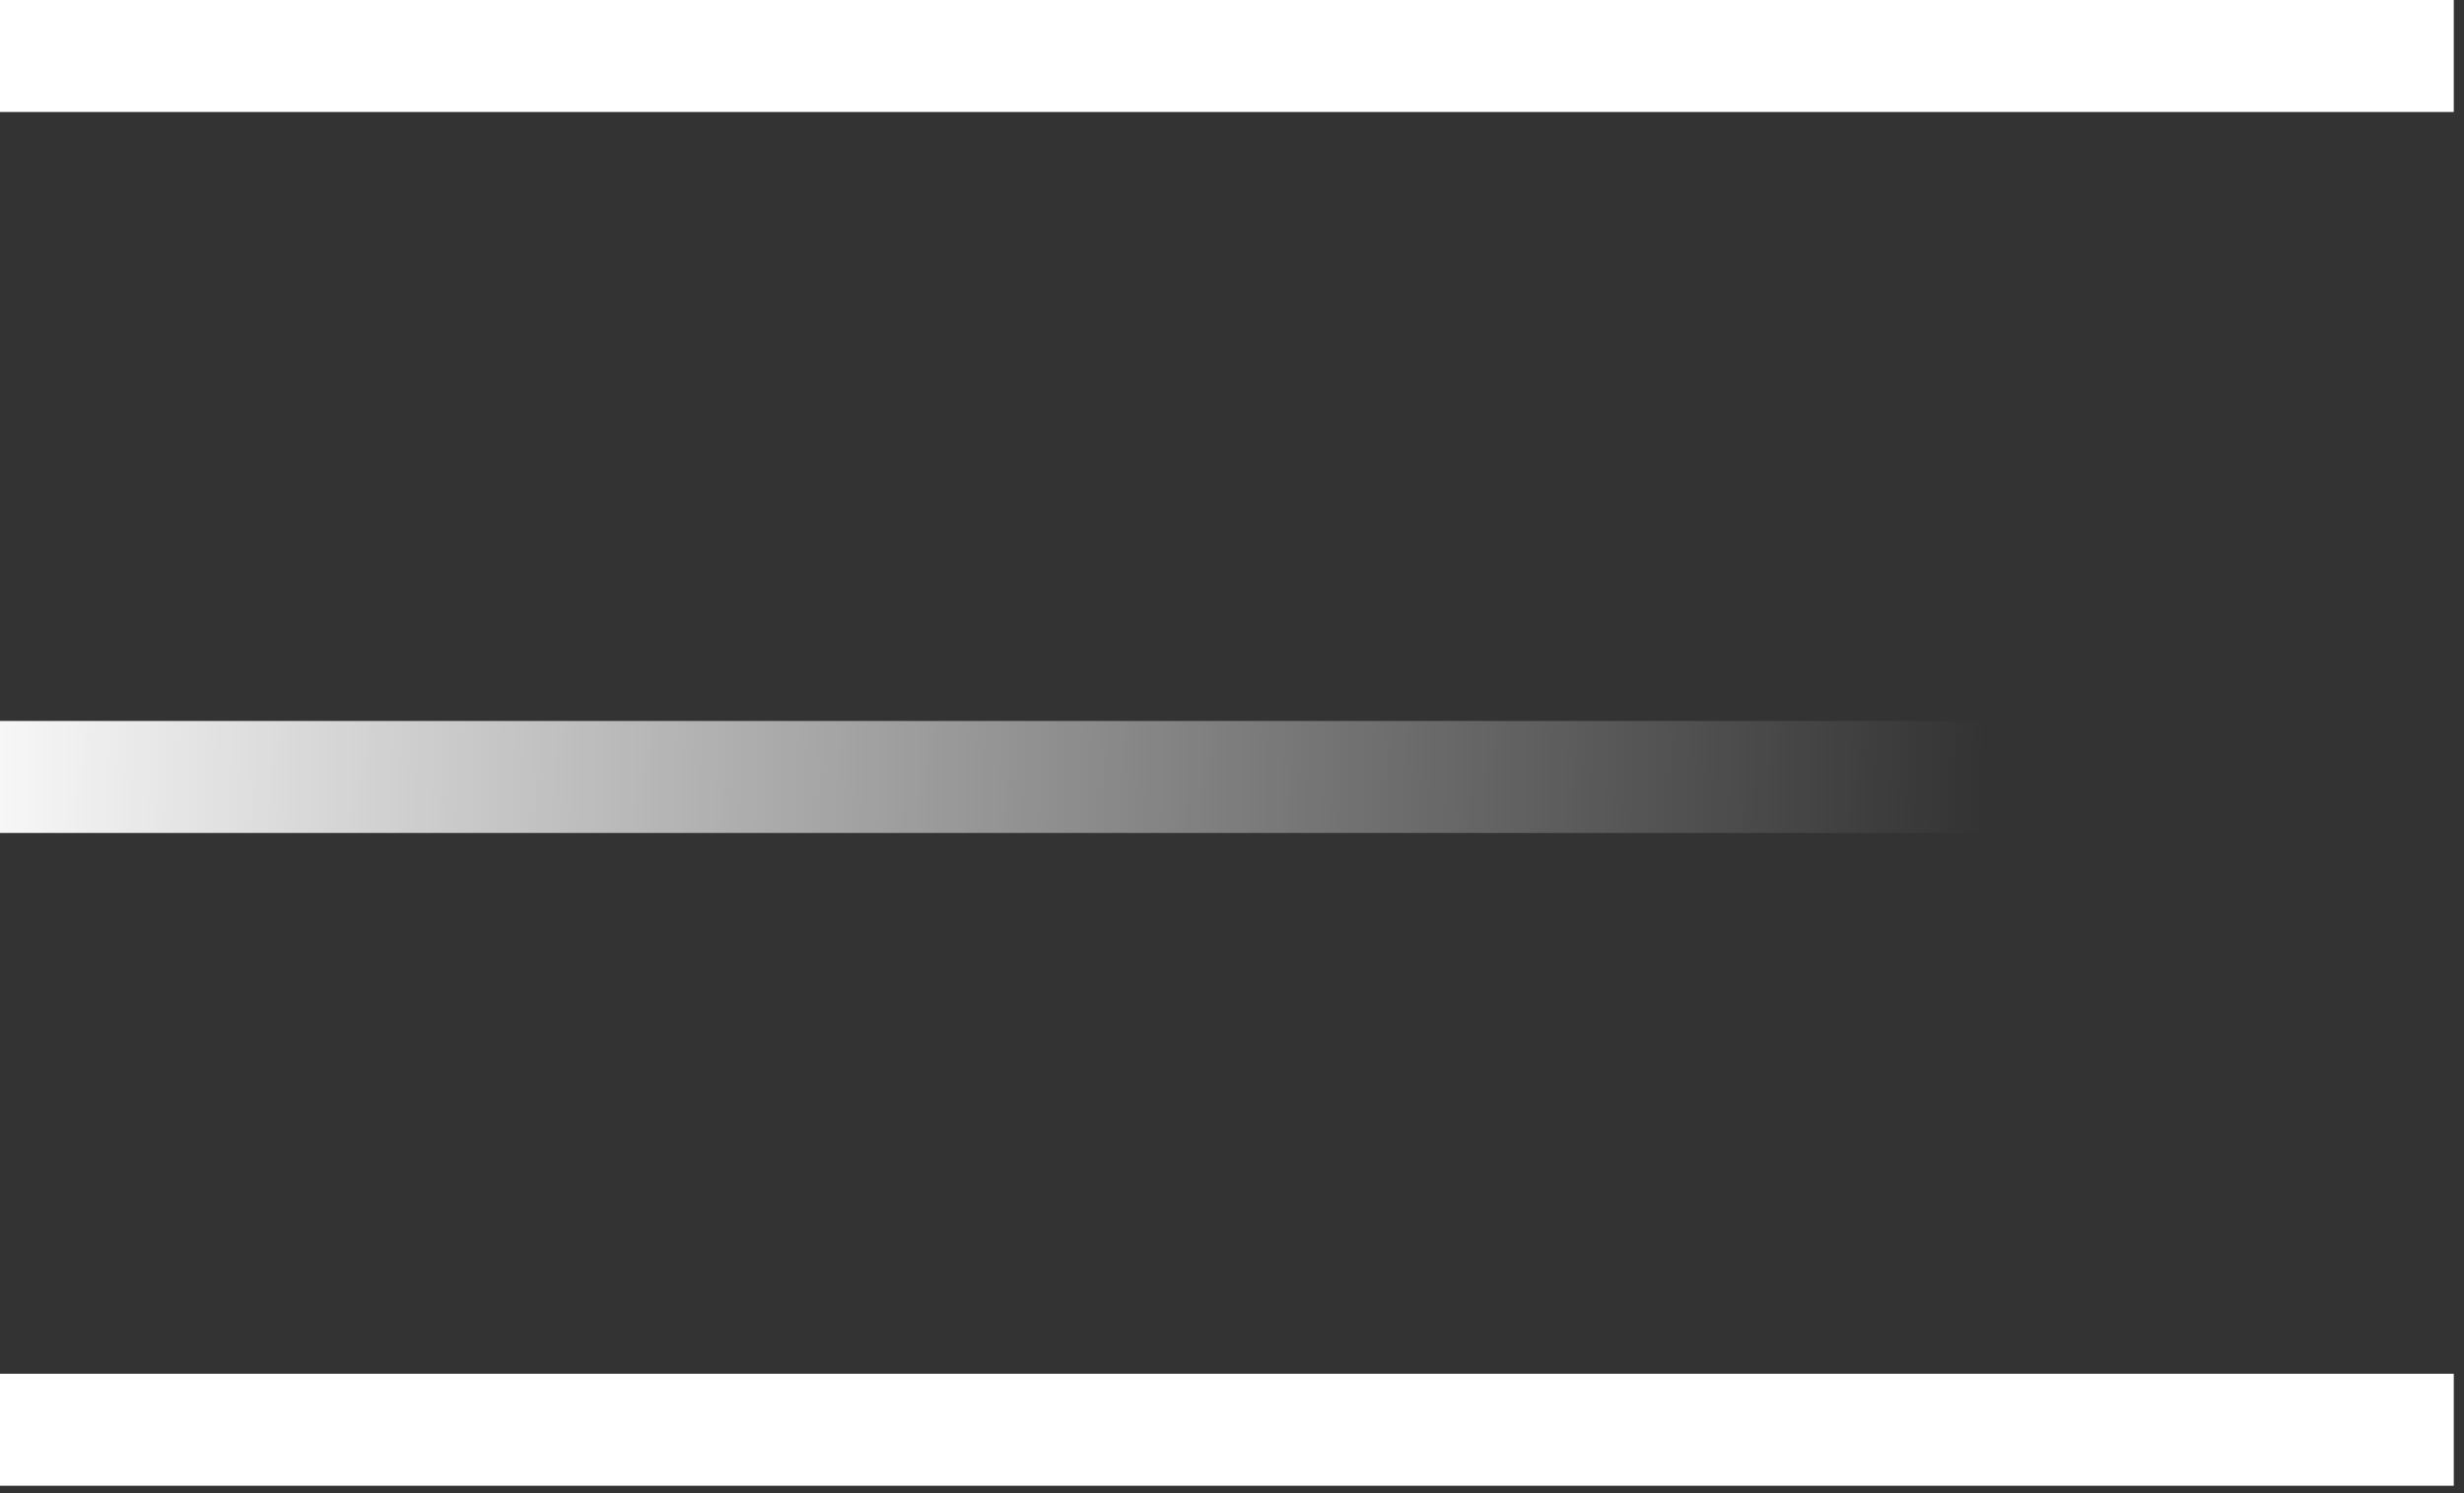
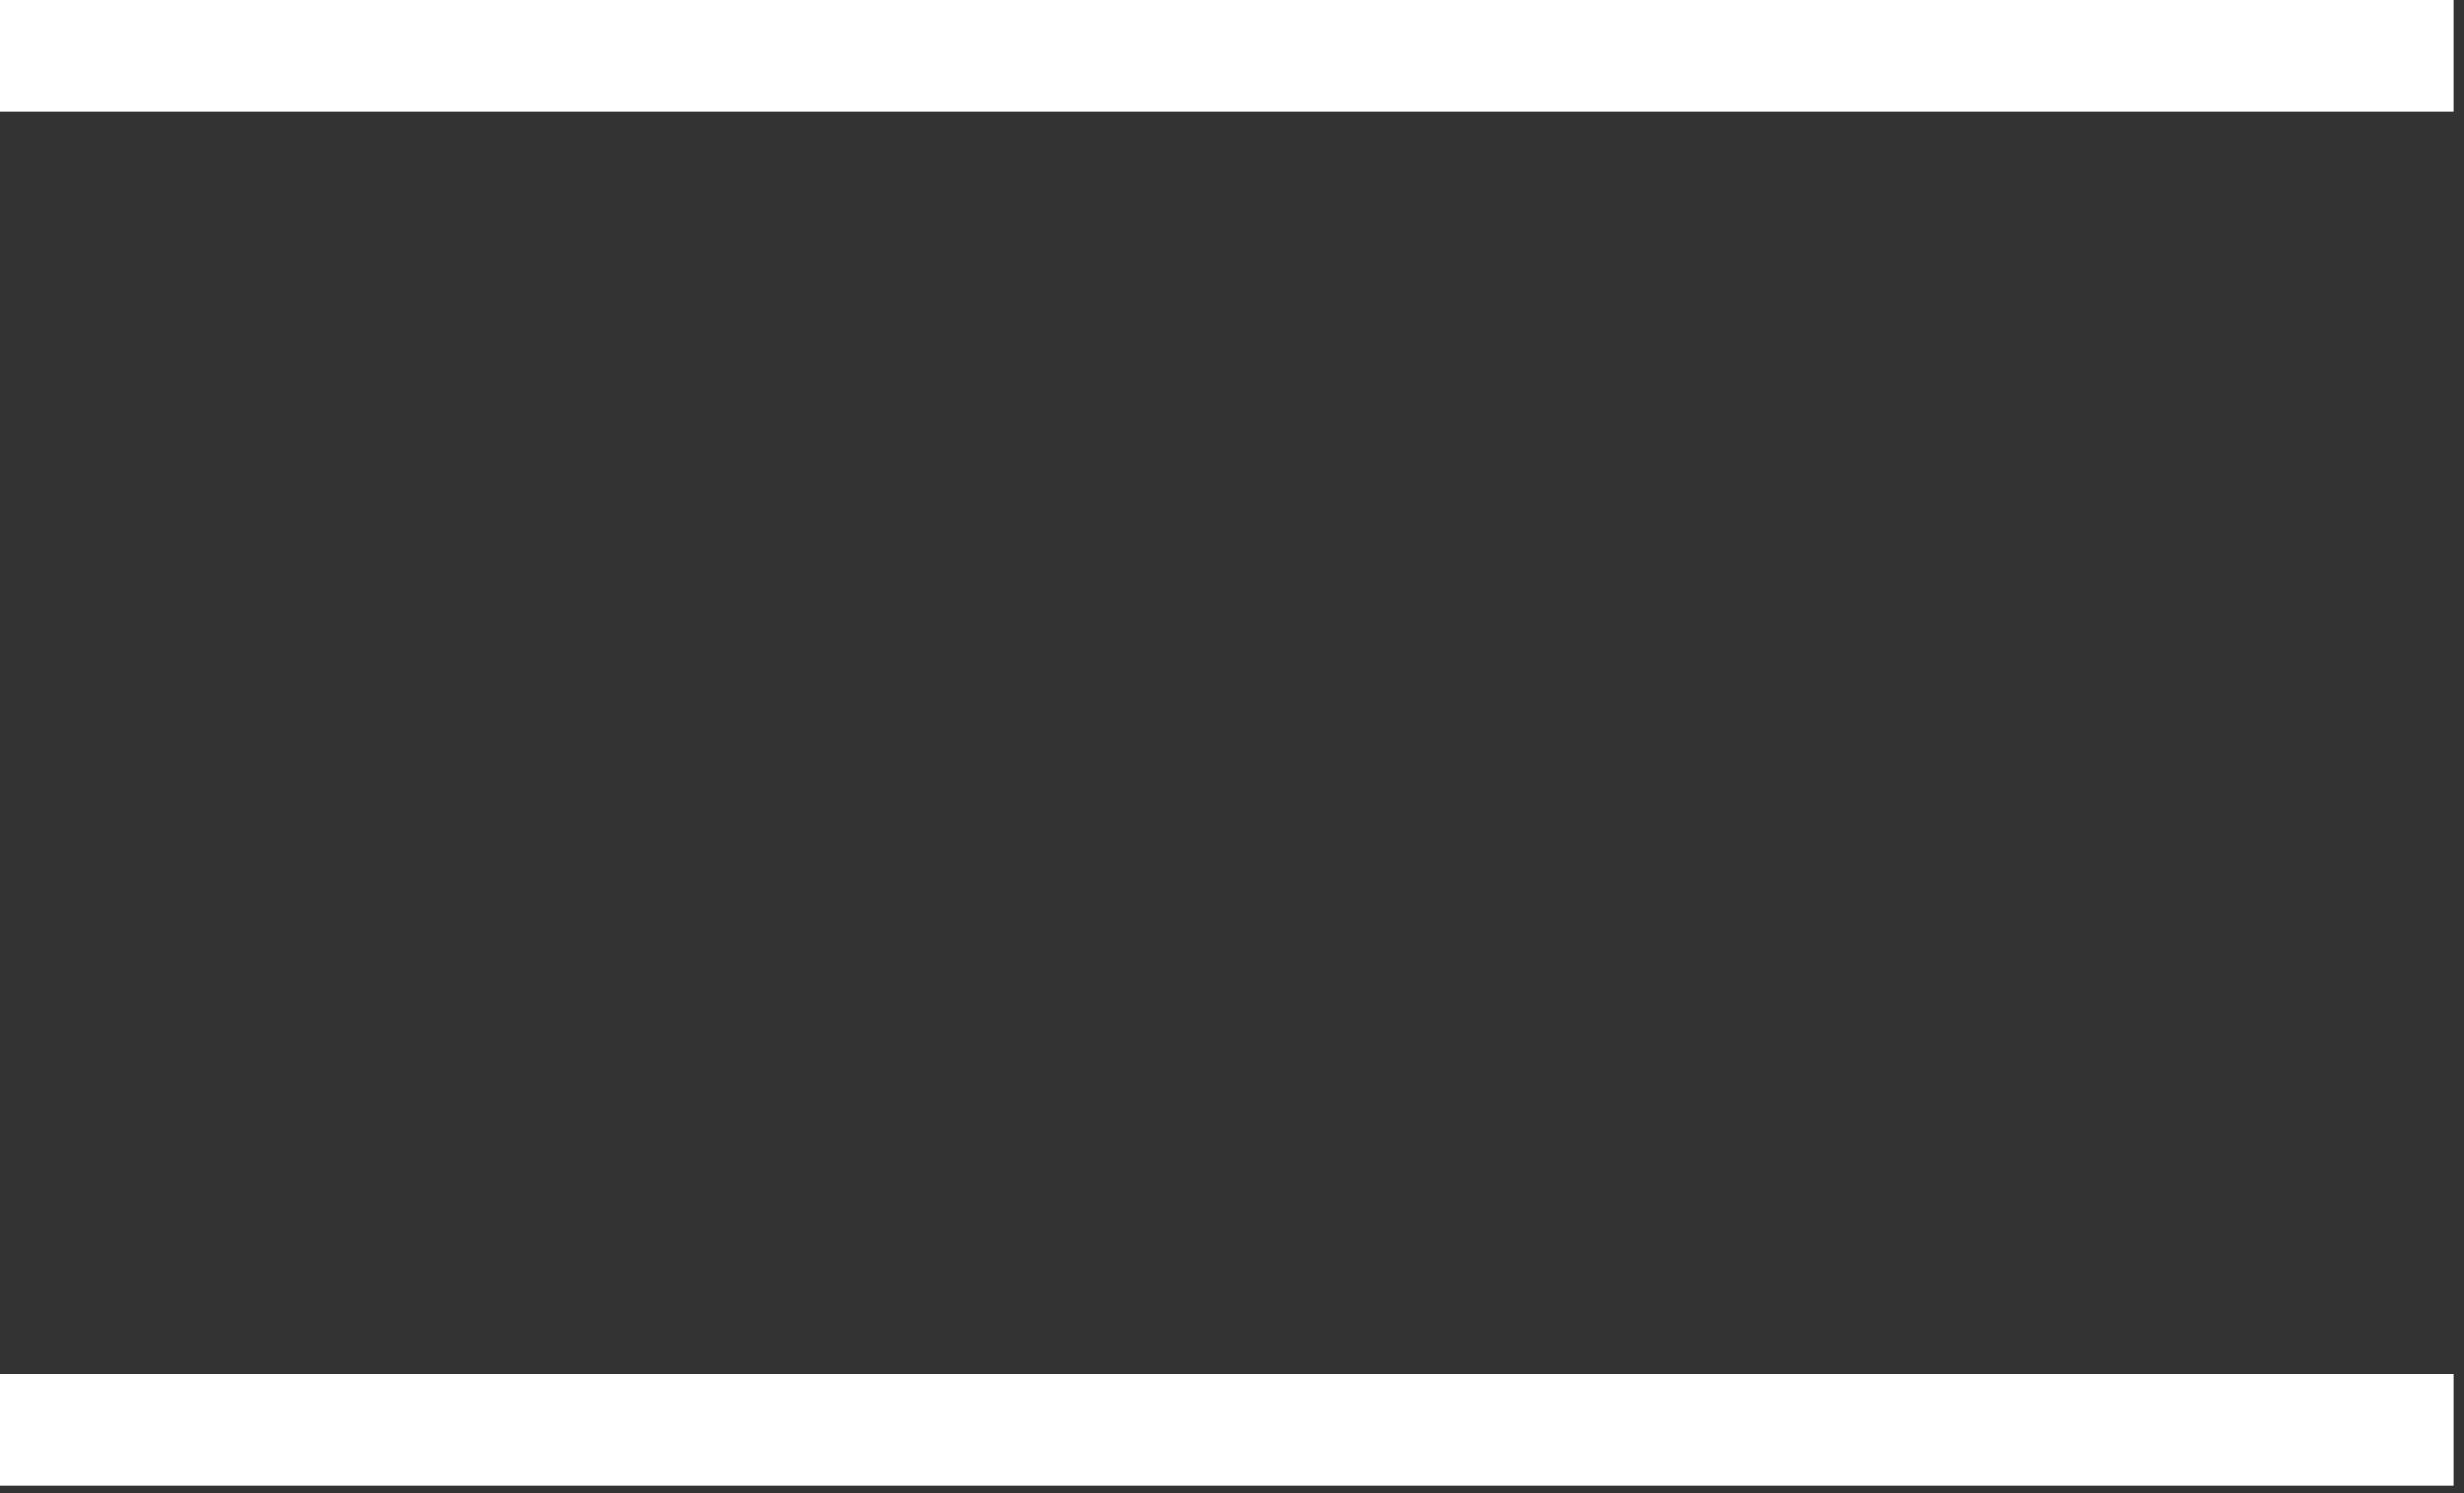
<svg xmlns="http://www.w3.org/2000/svg" width="33" height="20" viewBox="0 0 33 20" fill="none">
  <rect x="0" y="0" width="33" height="20" fill="#333333" stroke="none" />
  <line x1="32.863" y1="0.75" x2="-9.04537e-08" y2="0.75" stroke="white" stroke-width="1.5" />
  <line x1="32.863" y1="19.151" x2="-8.474e-08" y2="19.151" stroke="white" stroke-width="1.5" />
-   <line x1="-1.16131e-07" y1="10.407" x2="32.863" y2="10.407" stroke="url(#paint0_linear_3085_13773)" stroke-width="1.5" />
  <defs>
    <linearGradient id="paint0_linear_3085_13773" x1="-1.833" y1="12.422" x2="26.497" y2="13.176" gradientUnits="userSpaceOnUse">
      <stop offset="0.024" stop-color="white" />
      <stop offset="1" stop-color="white" stop-opacity="0" />
    </linearGradient>
  </defs>
</svg>